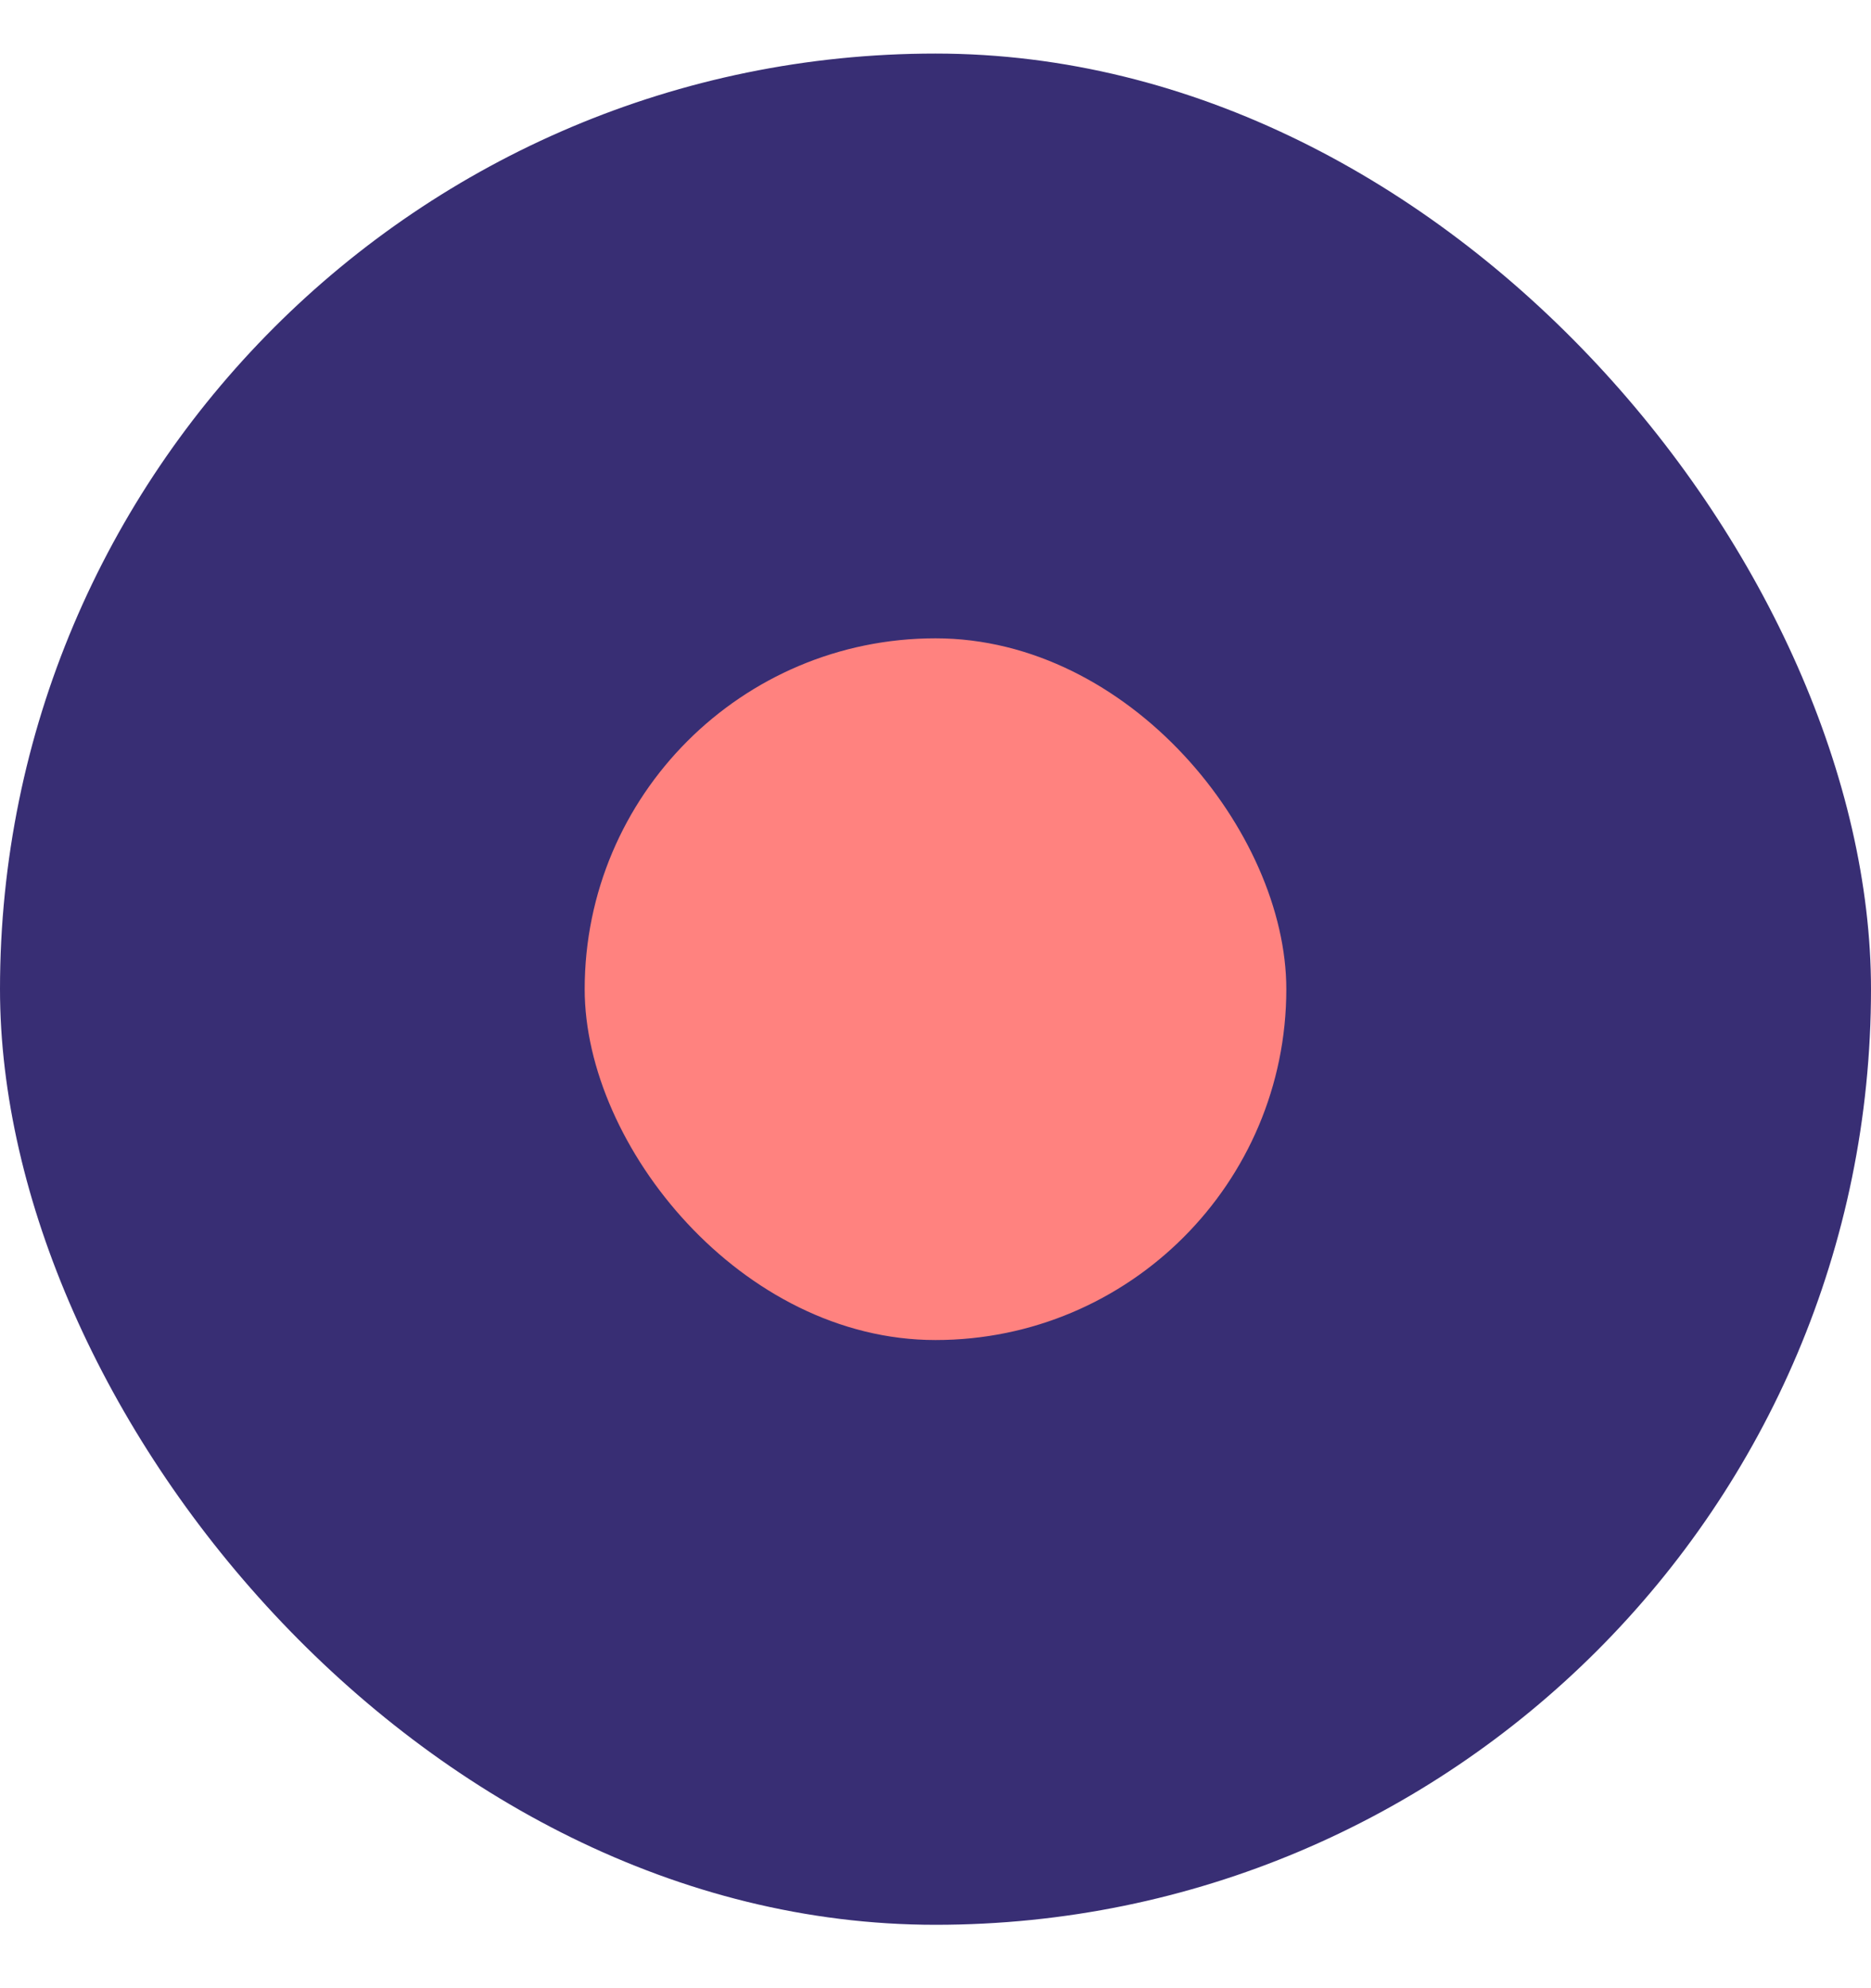
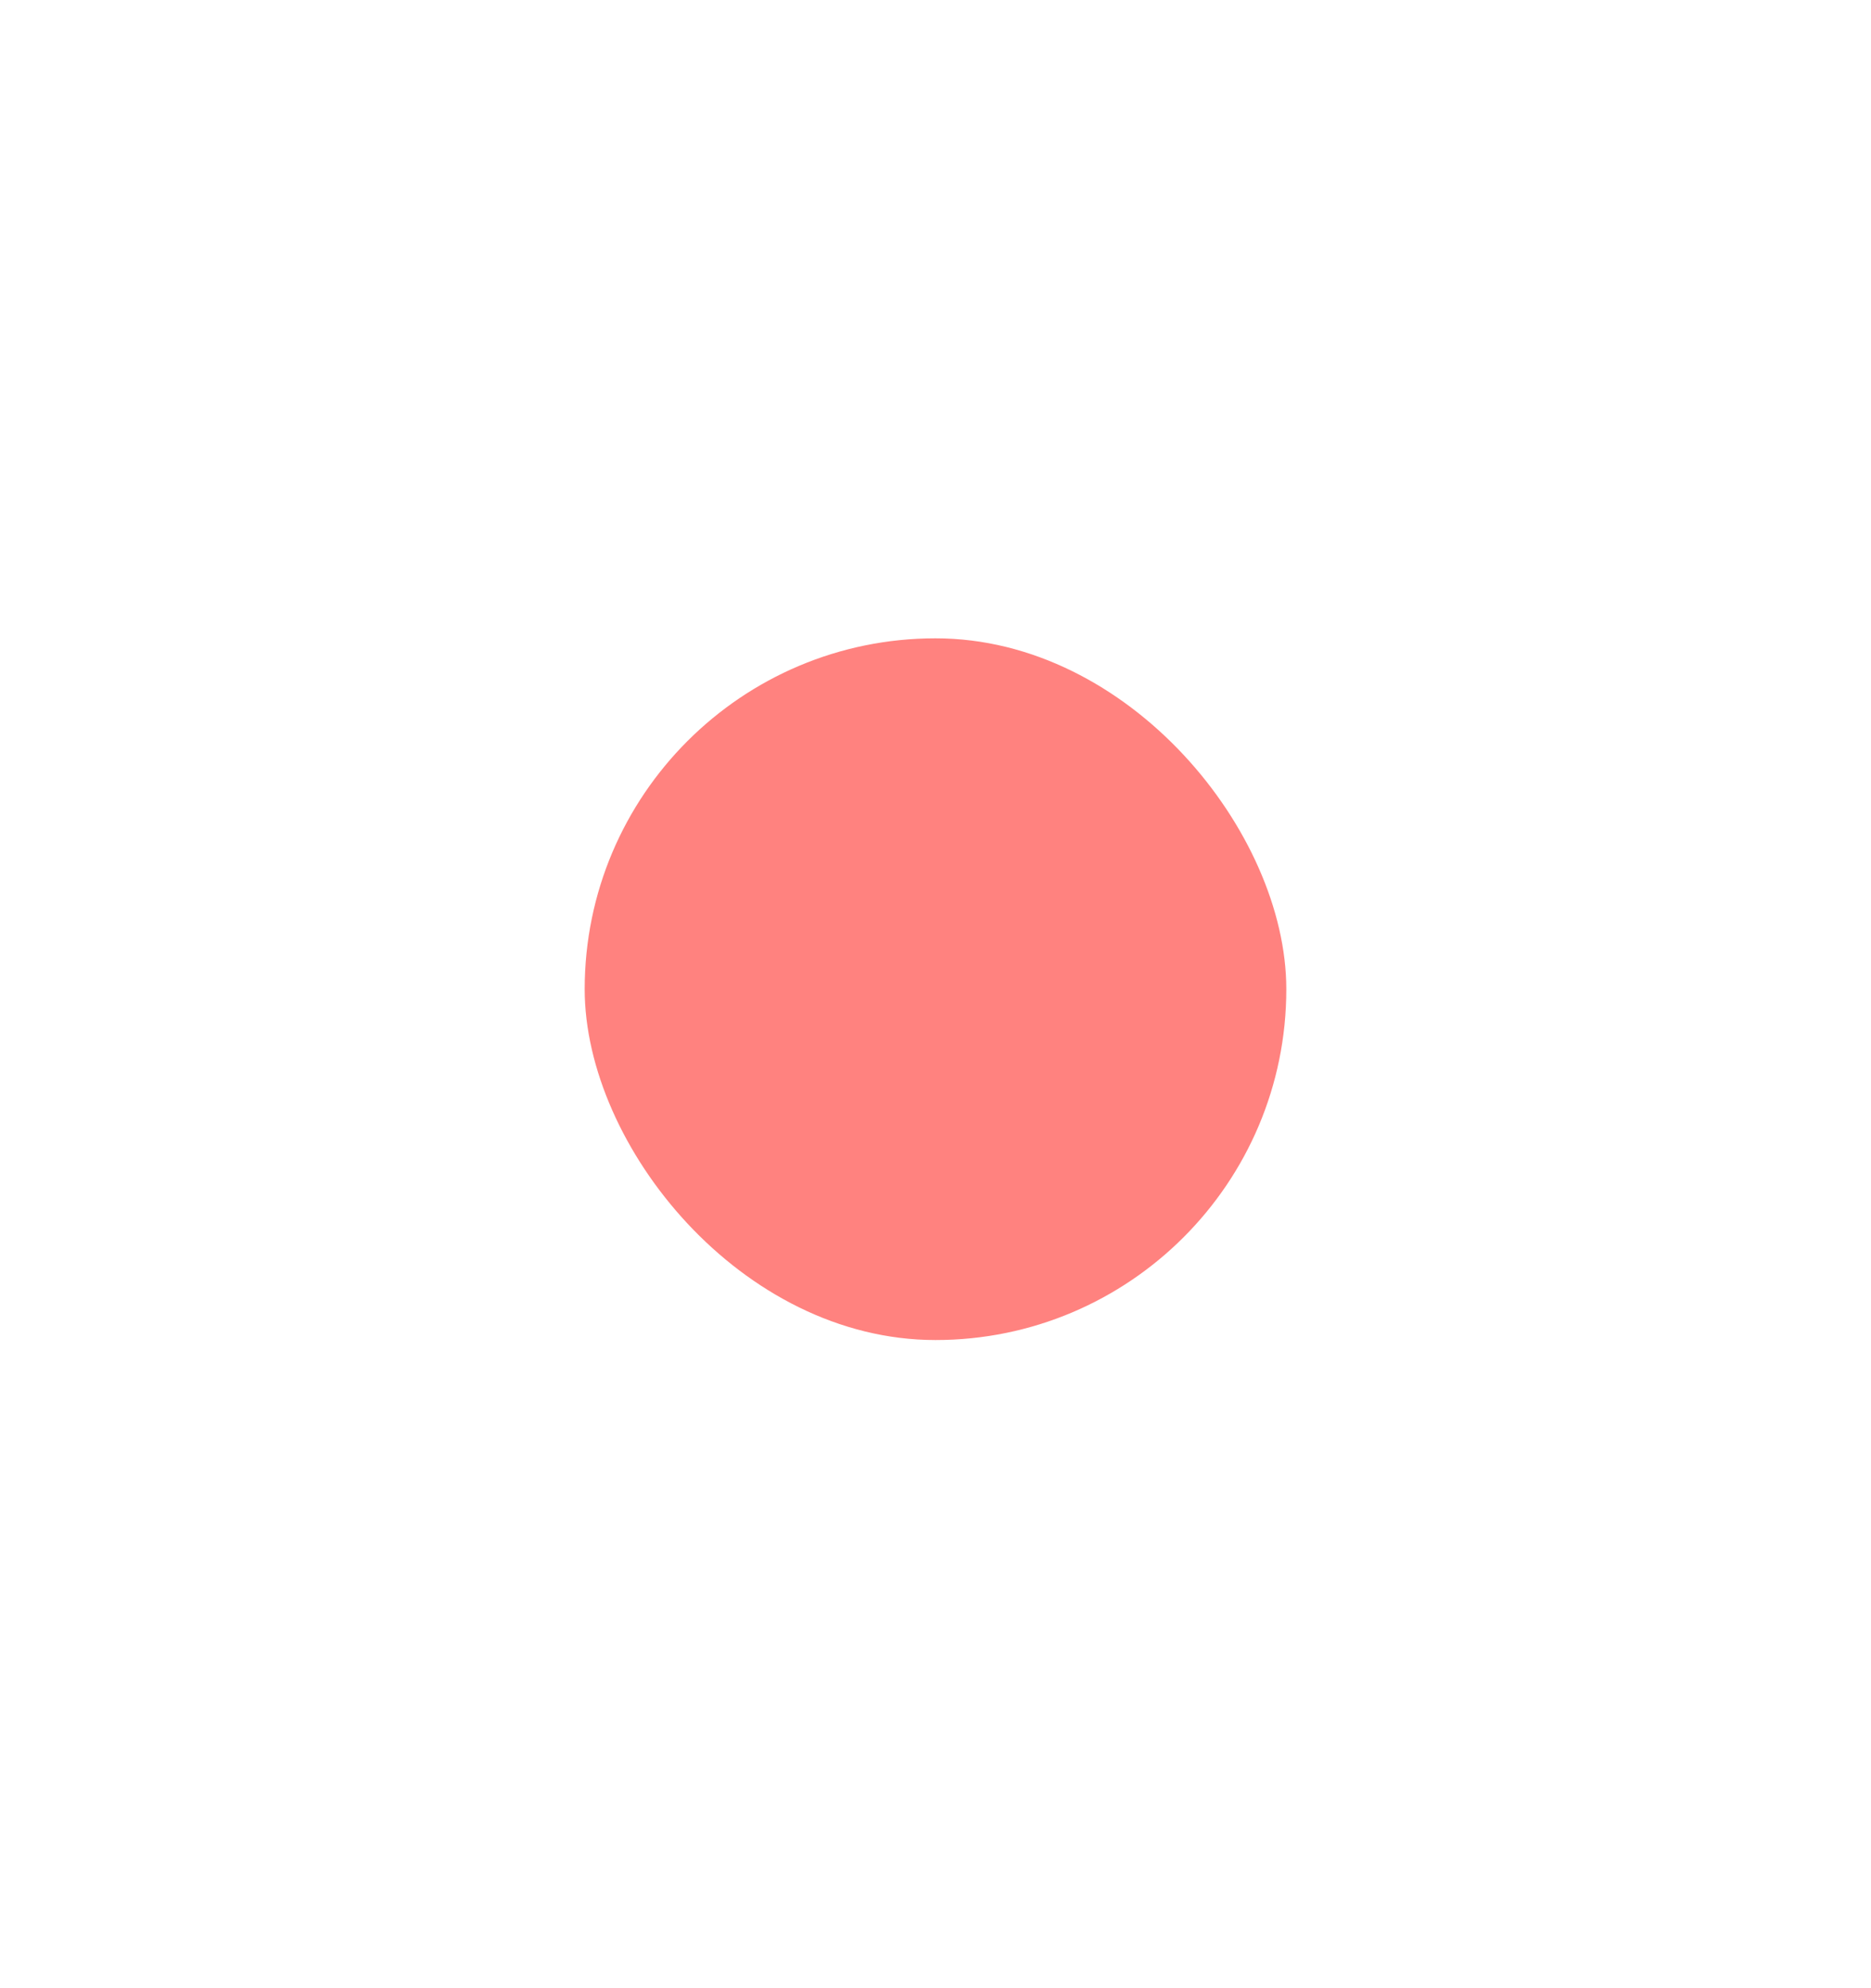
<svg xmlns="http://www.w3.org/2000/svg" width="16" height="17" viewBox="0 0 16 17" fill="none">
-   <rect y="0.458" width="16" height="16" rx="8" fill="#382E74" />
  <rect x="5" y="5.458" width="6" height="6" rx="3" fill="#FF827F" />
</svg>